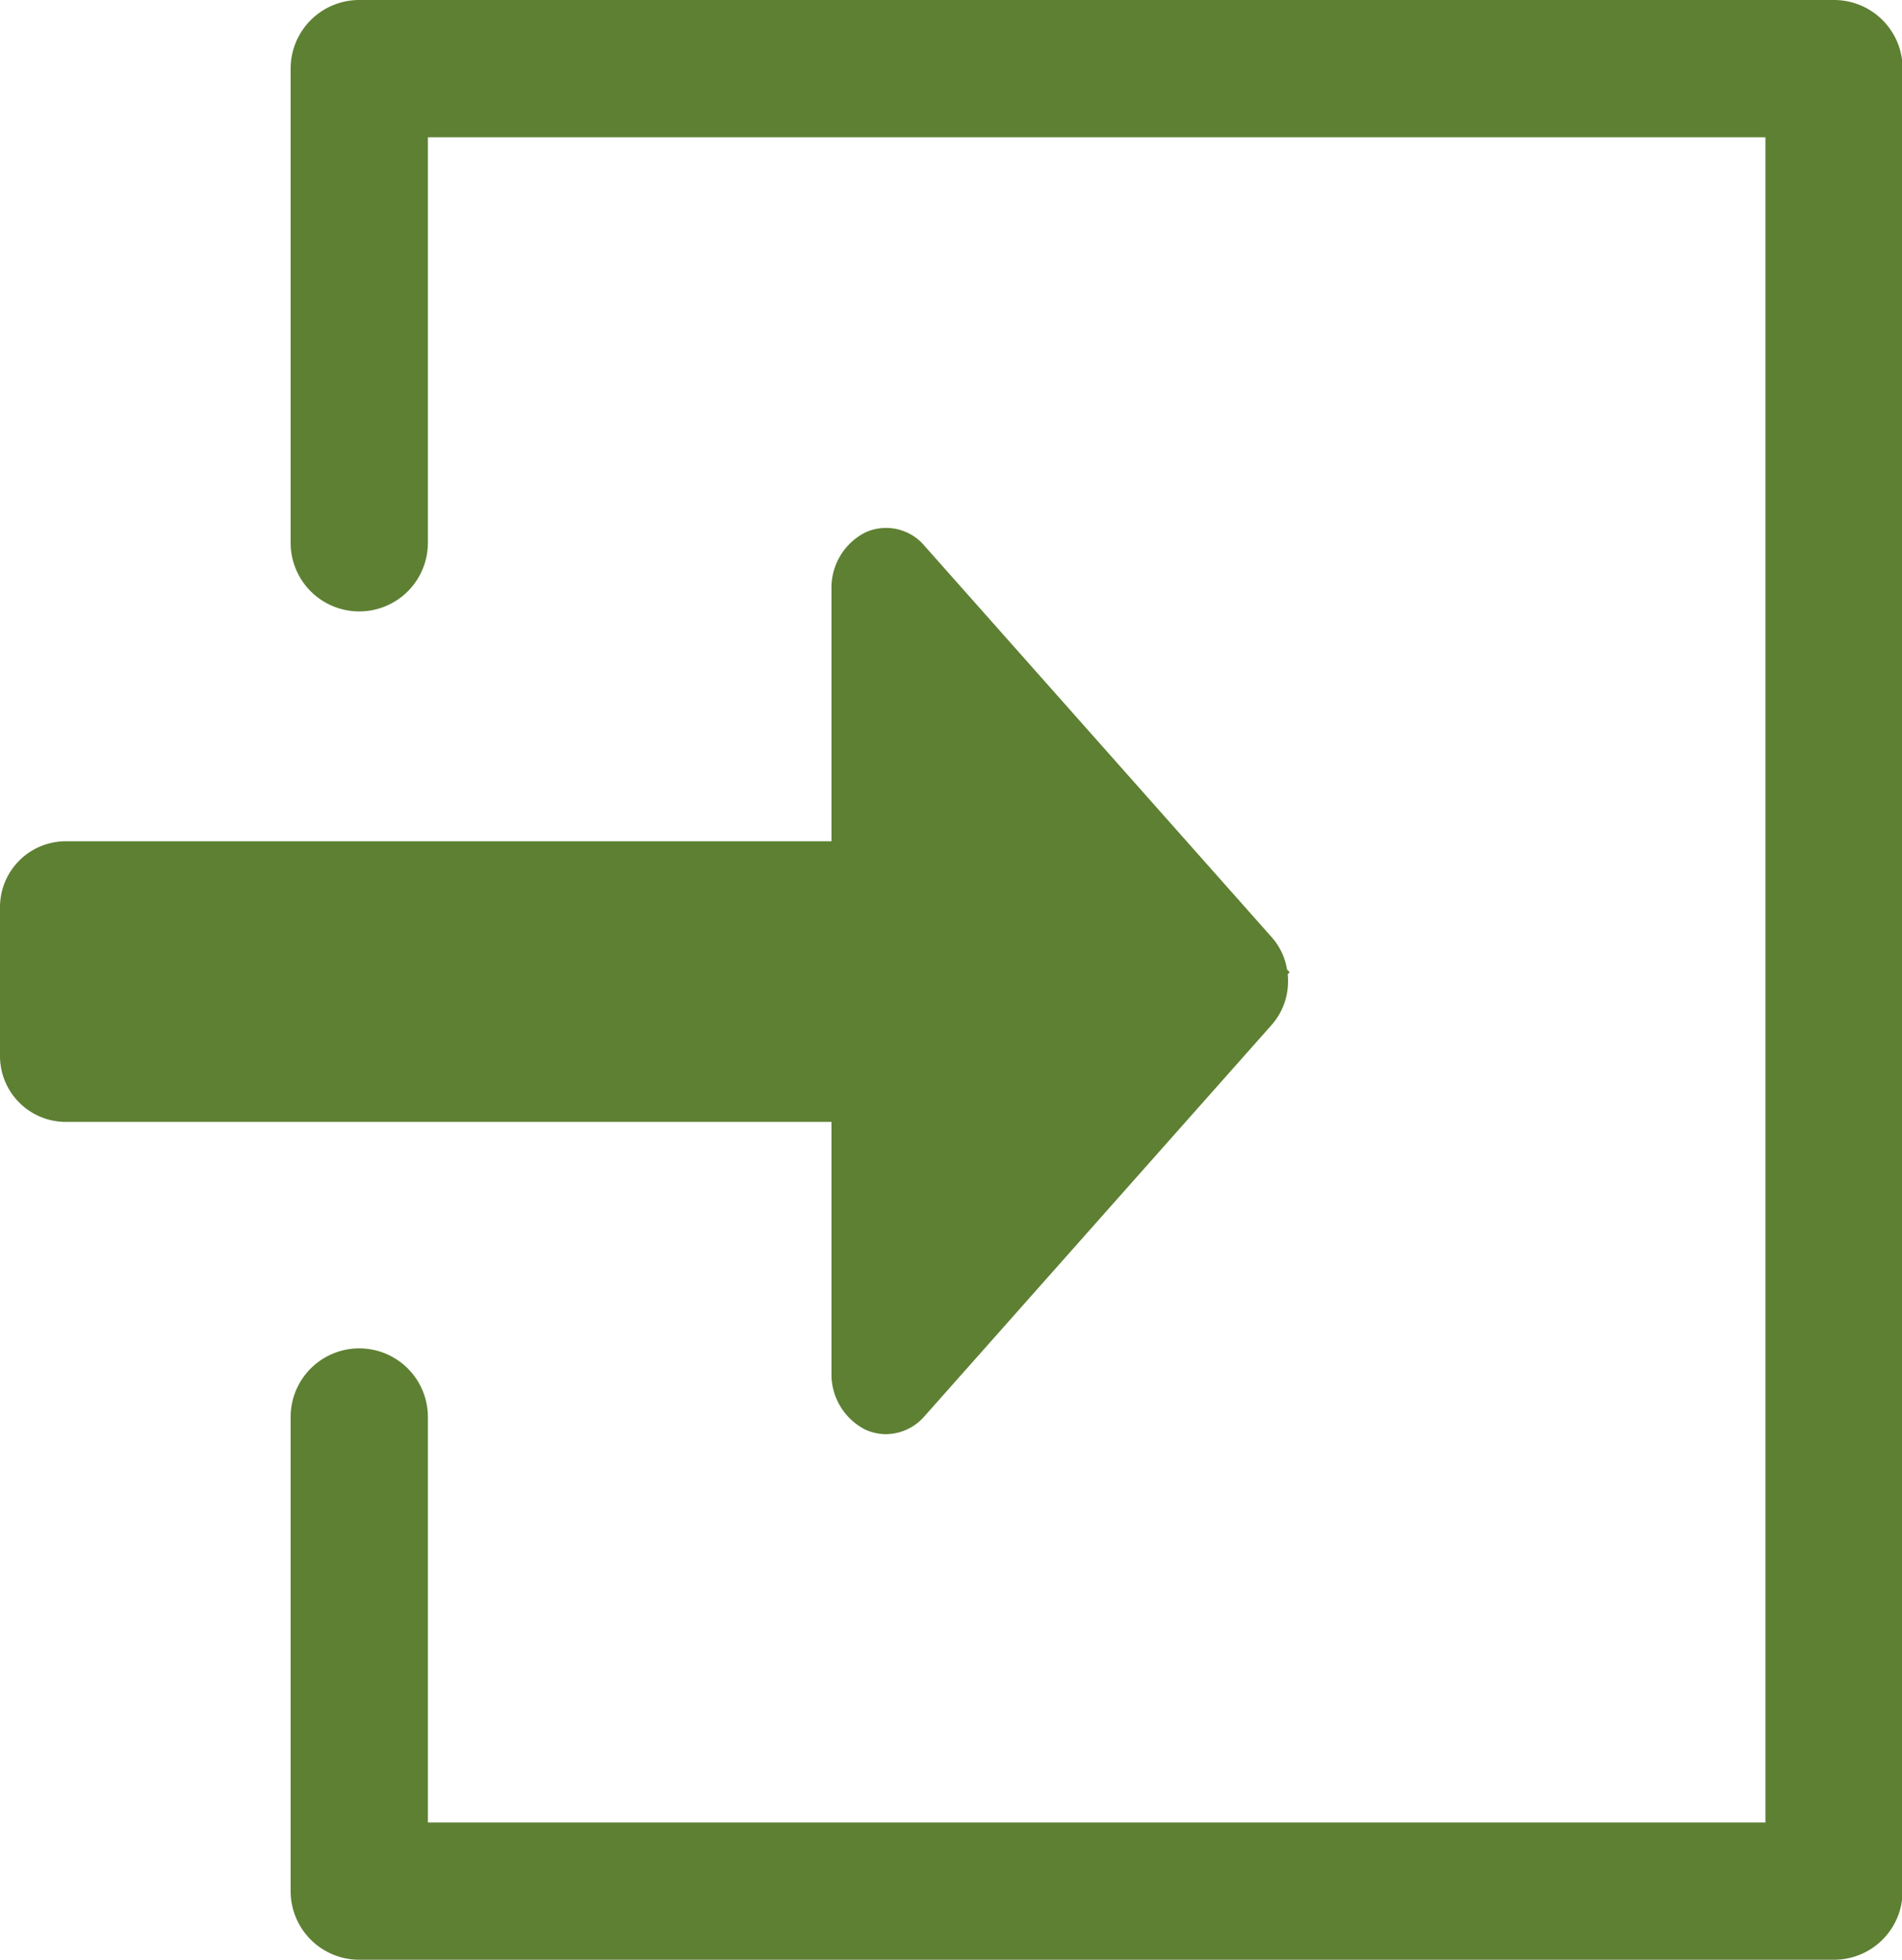
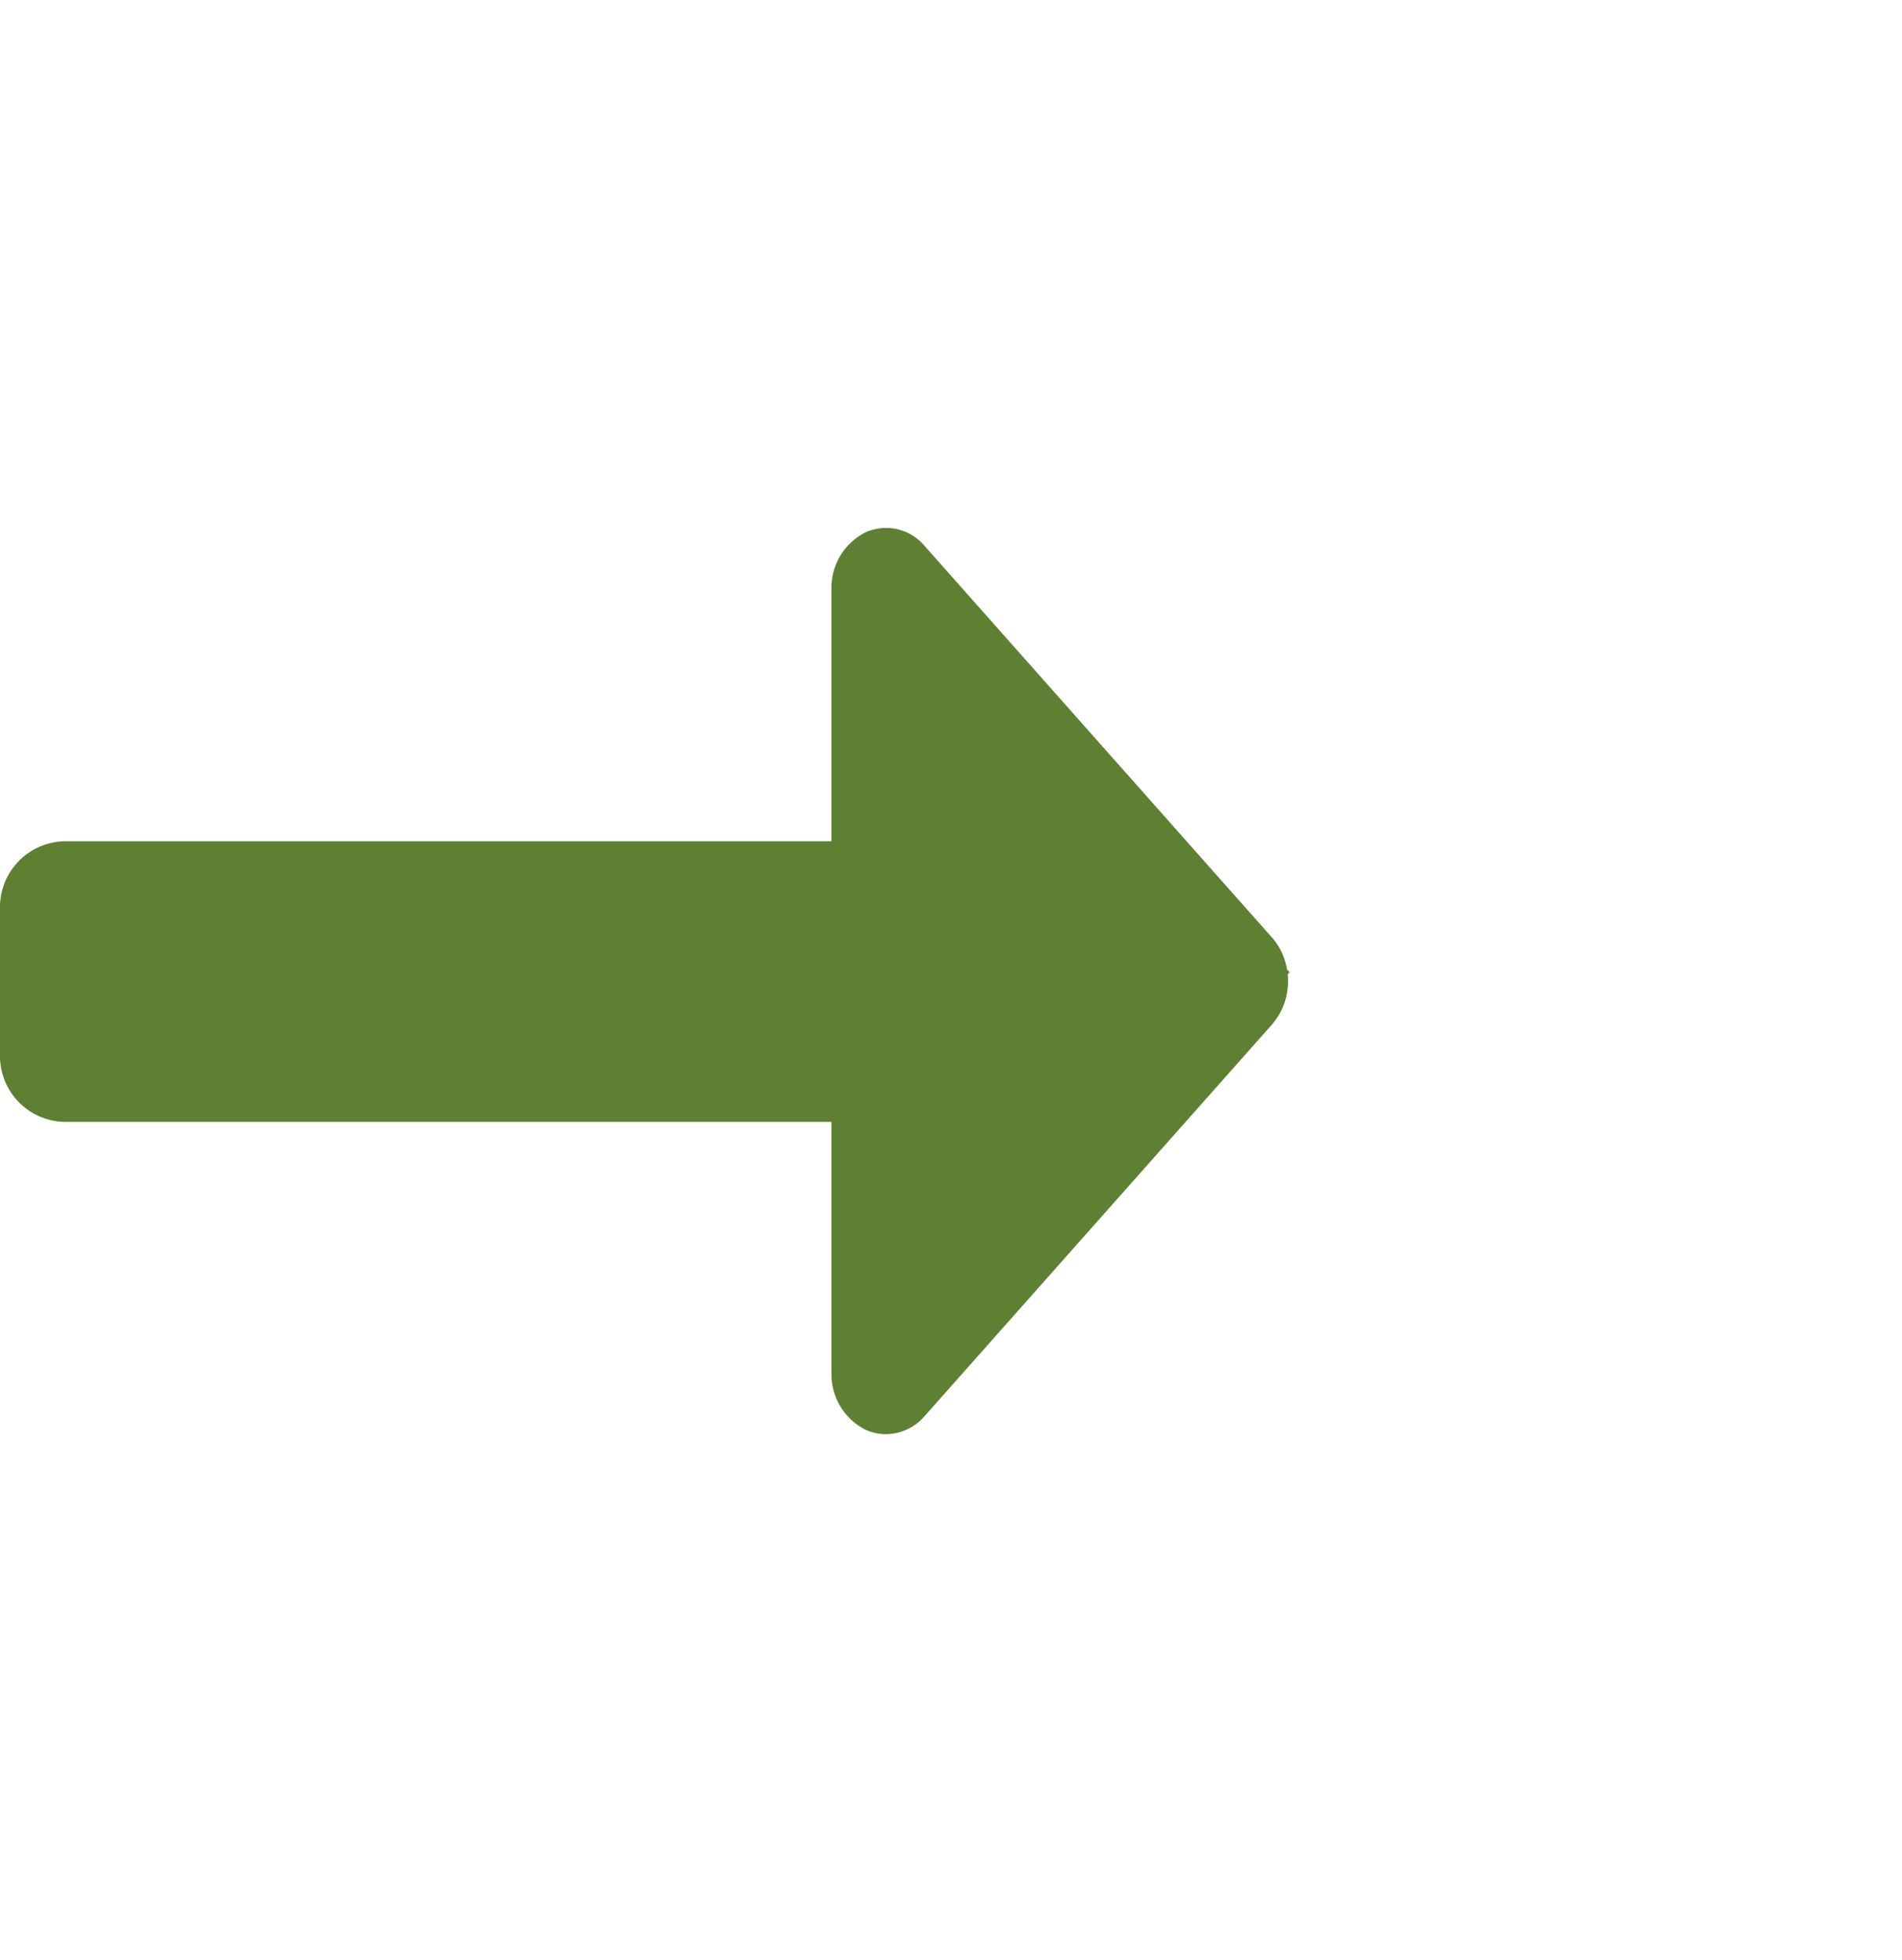
<svg xmlns="http://www.w3.org/2000/svg" viewBox="0 0 328.4 338.34">
  <defs>
    <style>.cls-1{fill:#5e8033}</style>
  </defs>
  <g id="レイヤー_2" data-name="レイヤー 2">
    <g id="レイヤー_1-2" data-name="レイヤー 1">
-       <path class="cls-1" d="M50.18 11.85v81.86a11.85 11.85 0 1 0 23.7 0v-70h230.94v290.93H73.88v-70a11.85 11.85 0 1 0-23.7 0v81.86A11.85 11.85 0 0 0 62 338.34h254.67a11.84 11.84 0 0 0 11.73-10.26V10.26A11.84 11.84 0 0 0 316.67 0H62a11.85 11.85 0 0 0-11.82 11.85z" />
      <path class="cls-1" d="M11.33 193.69h132.23V237a10.72 10.72 0 0 0 5.81 9.8 8.56 8.56 0 0 0 3.6.8 8.9 8.9 0 0 0 6.66-3.1l60-67.63a11.31 11.31 0 0 0 2.76-7.5c0-.39 0-.77-.06-1.15l.34-.37-.45-.46a11 11 0 0 0-2.59-5.52l-60-67.63a8.66 8.66 0 0 0-10.26-2.3 10.71 10.71 0 0 0-5.81 9.8v43.5H11.33A11.37 11.37 0 0 0 0 156.52v25.84a11.37 11.37 0 0 0 11.33 11.33z" />
    </g>
  </g>
</svg>